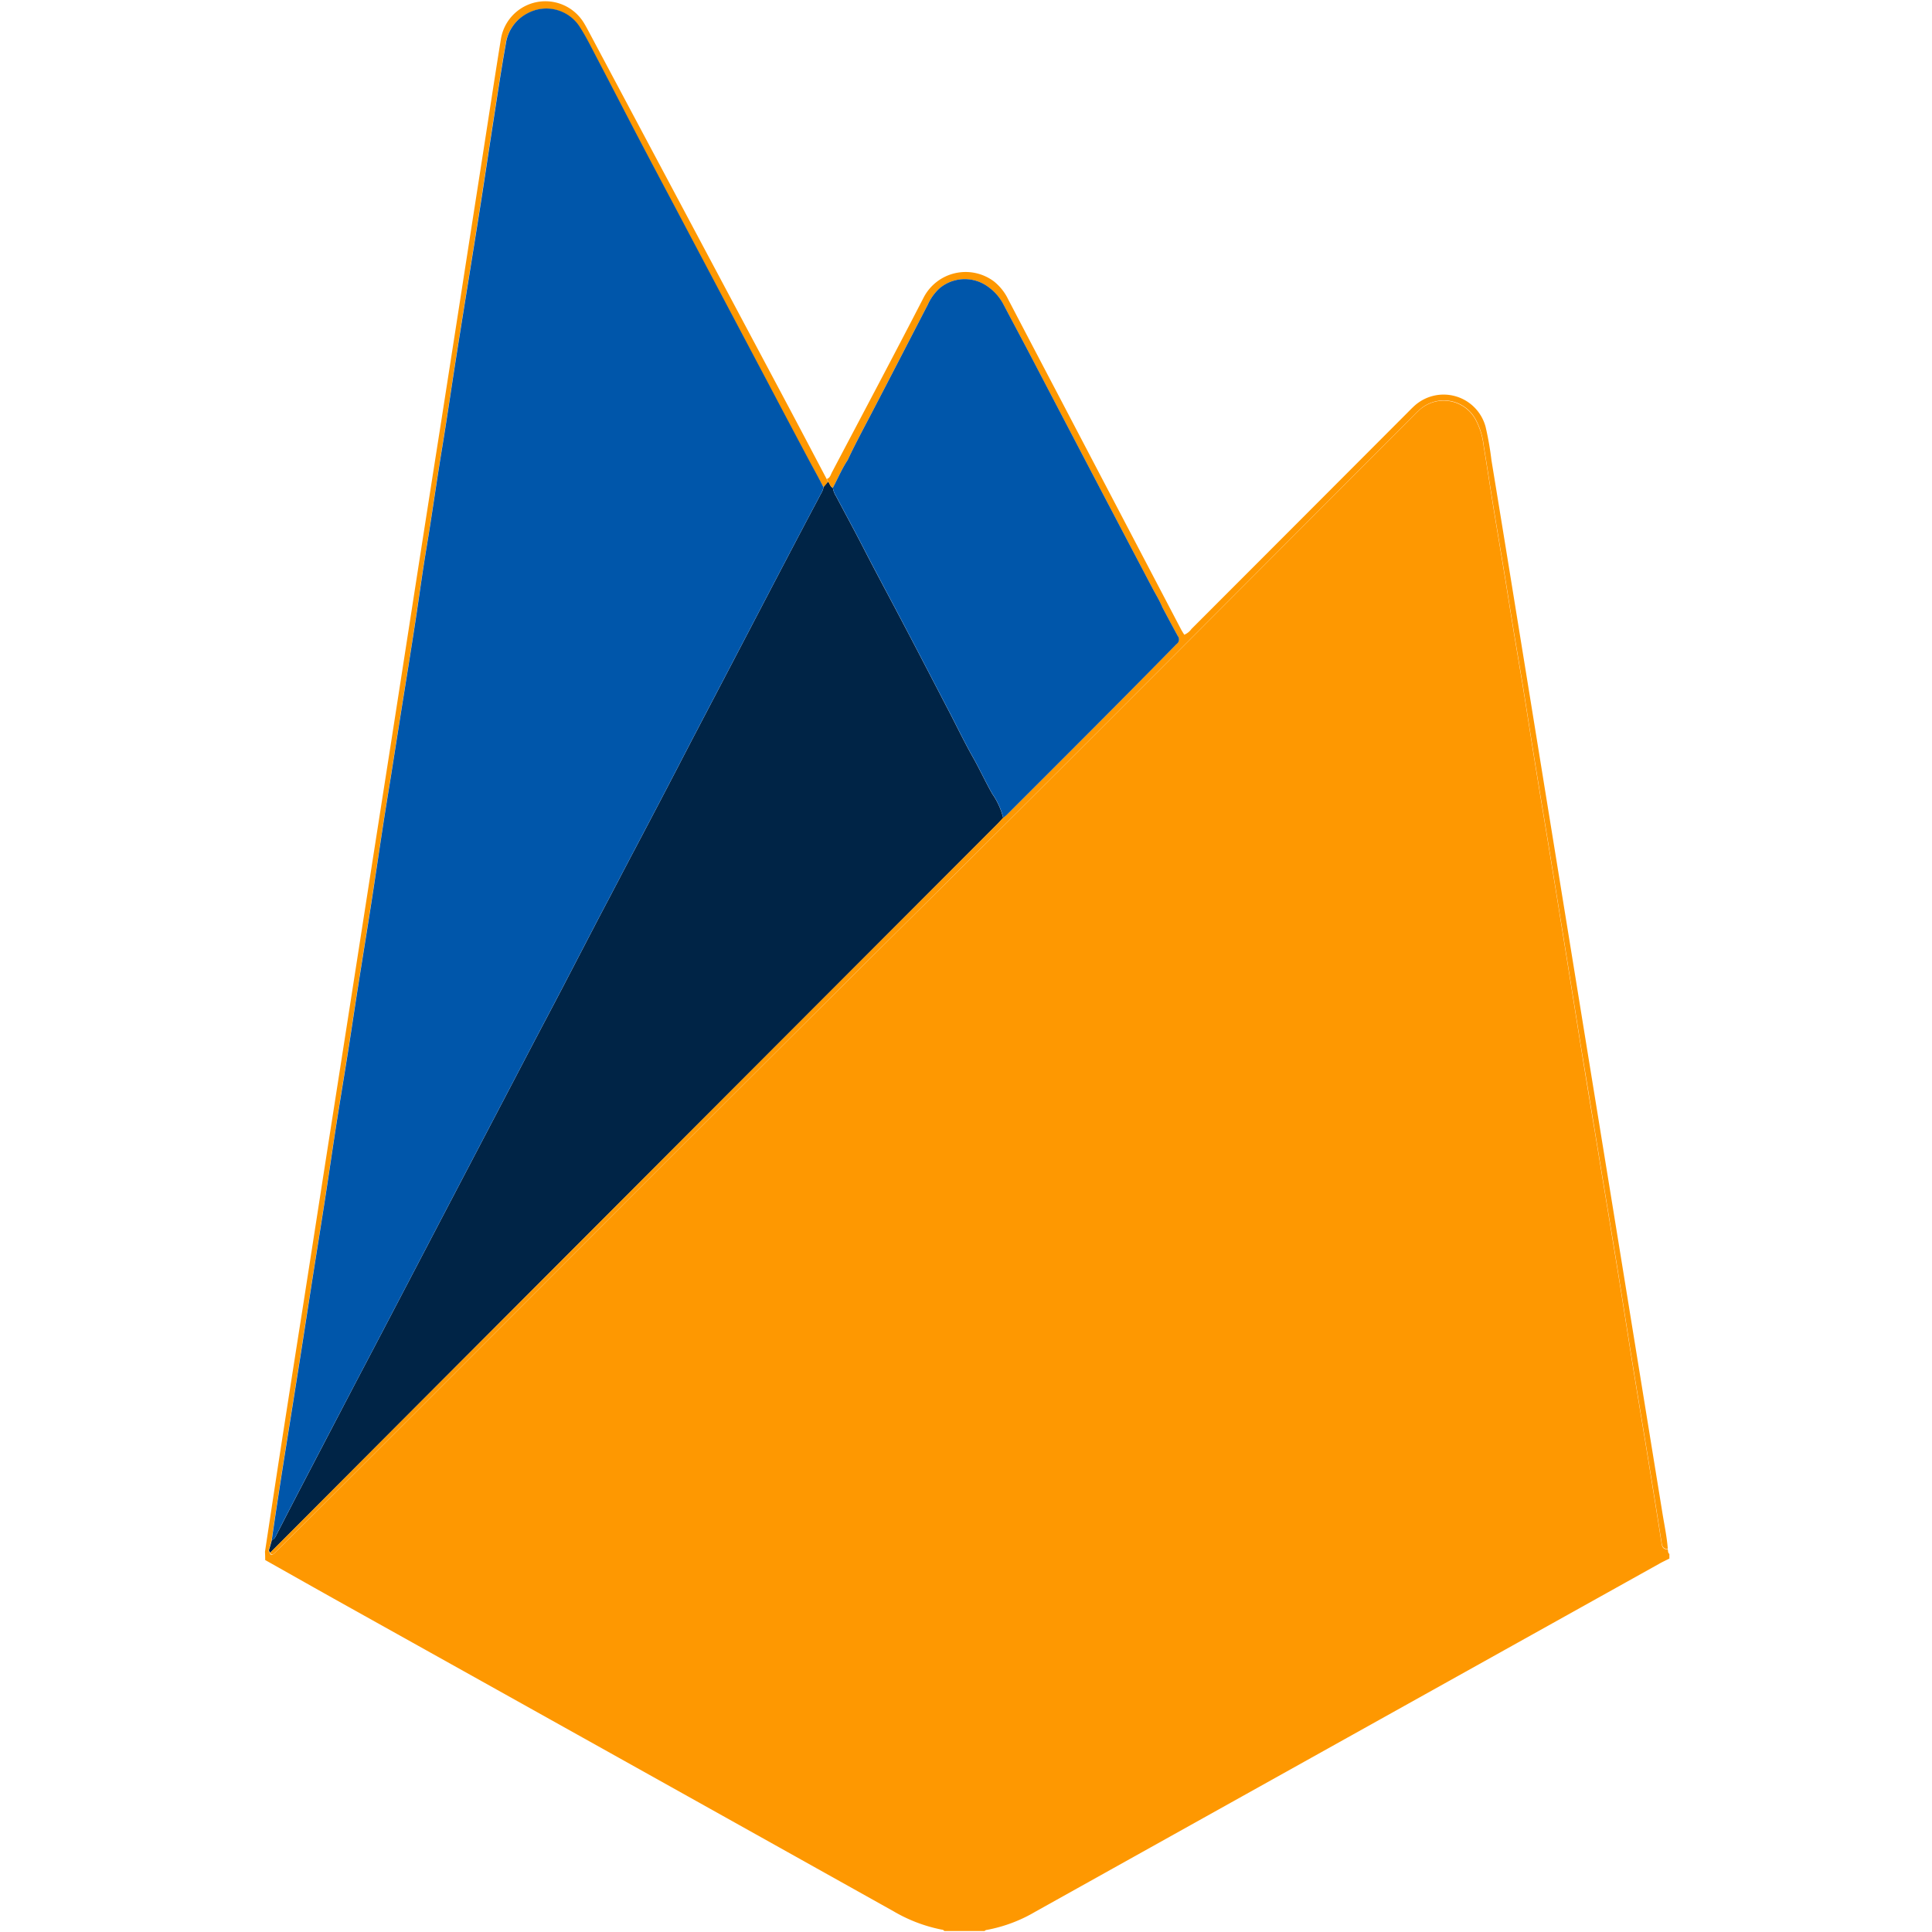
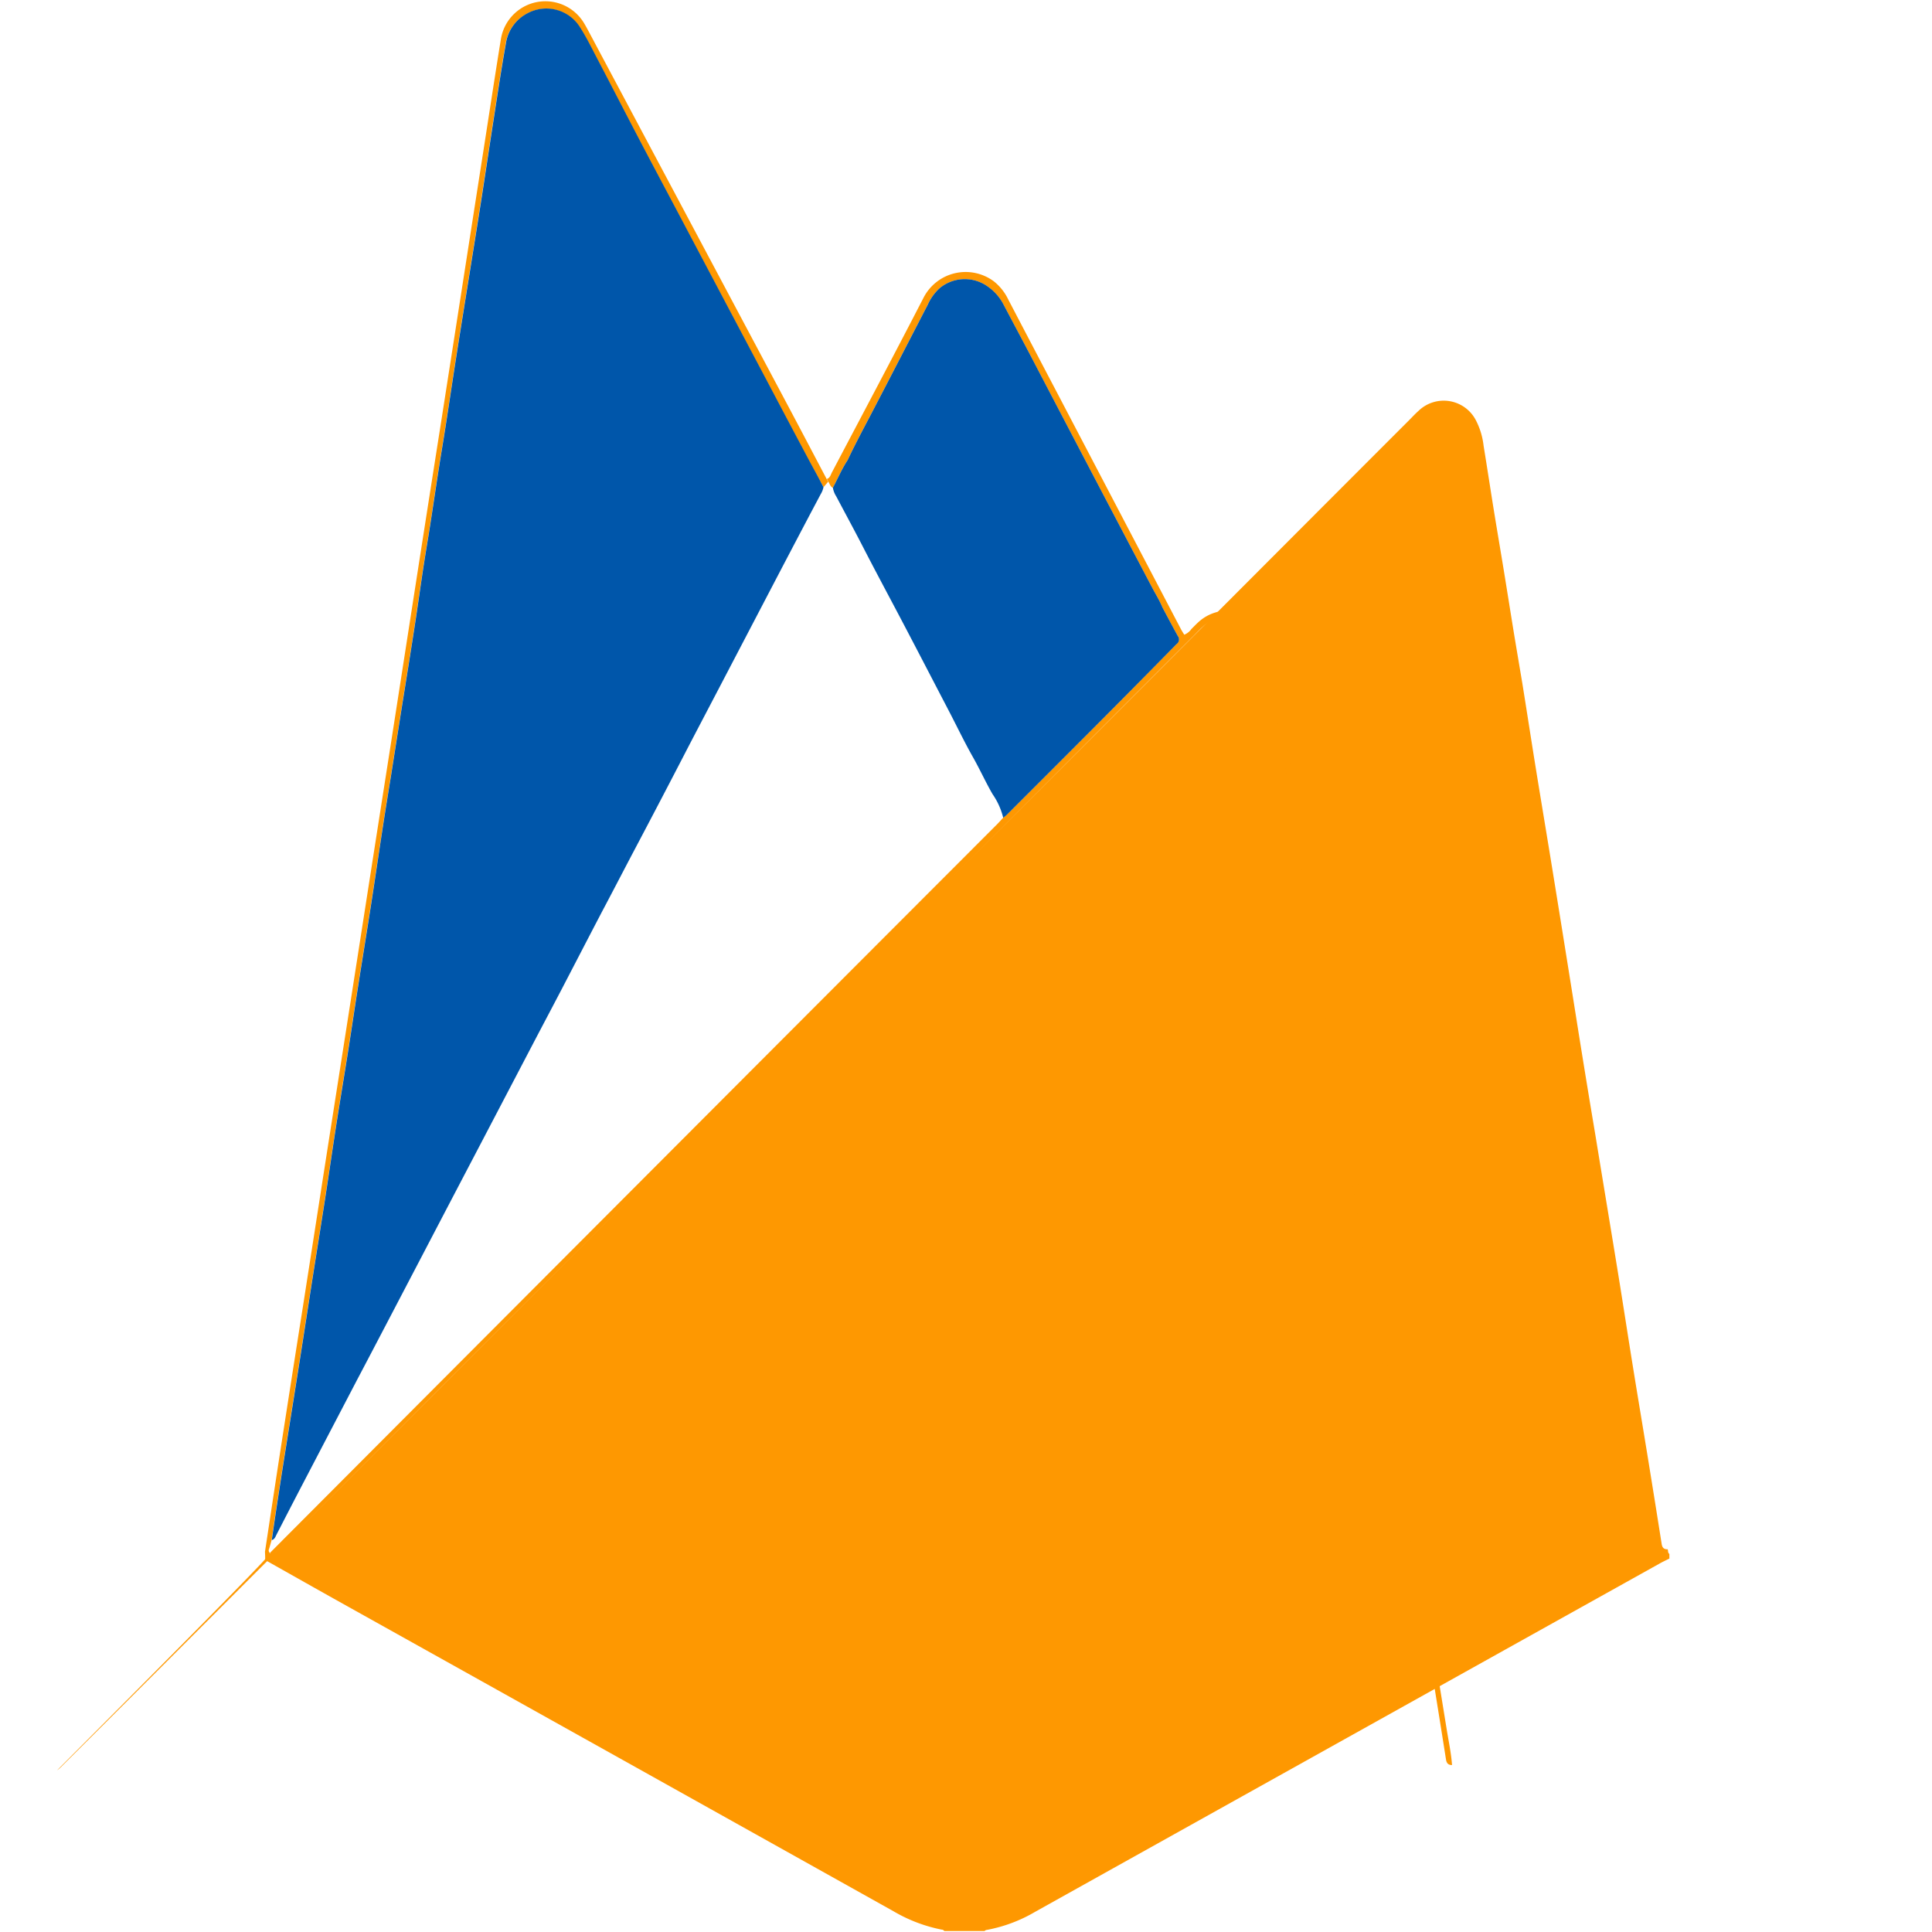
<svg xmlns="http://www.w3.org/2000/svg" width="72" height="72" viewBox="0 0 72 72">
  <defs>
    <style>.a{fill:none;}.b{fill:#fe9801;}.c{fill:#002446;}.d{fill:#0056aa;}</style>
  </defs>
  <g transform="translate(-1205.631 -3779.964)">
    <circle class="a" cx="36" cy="36" r="36" transform="translate(1205.631 3779.964)" />
    <g transform="translate(-896.24 585.985)">
      <g transform="translate(2111.651 3194.015)">
        <path class="b" d="M2139.807,3265.943h-1.5a.123.123,0,0,0-.1-.053,5.73,5.73,0,0,1-1.792-.683q-10.239-5.724-20.482-11.439c-.98-.547-1.957-1.1-2.935-1.651q0-.156-.008-.311c.188-1.233.373-2.467.564-3.7q.412-2.66.832-5.319.391-2.5.78-5.006.416-2.66.833-5.319.422-2.7.843-5.4.413-2.646.828-5.291.448-2.873.894-5.746.5-3.214,1.007-6.428.422-2.7.842-5.4.361-2.318.723-4.637c.215-1.375.423-2.75.646-4.124a1.68,1.68,0,0,1,3.106-.582c.06.1.113.2.167.3q3.635,6.825,7.269,13.651c.537,1.008,1.068,2.019,1.6,3.029l.053.1-.171.2c-.185-.335-.375-.668-.555-1.006q-.784-1.473-1.562-2.949l-1.548-2.925q-.814-1.539-1.626-3.078c-.511-.967-1.026-1.931-1.534-2.9-.539-1.028-1.069-2.061-1.608-3.09-.214-.408-.416-.824-.666-1.209a1.48,1.48,0,0,0-1.932-.5,1.52,1.52,0,0,0-.819,1.155c-.177.99-.323,1.985-.479,2.979-.147.946-.287,1.894-.435,2.84-.142.908-.288,1.815-.433,2.722q-.165,1.035-.332,2.069-.122.766-.24,1.532c-.108.7-.212,1.4-.321,2.1-.083.529-.173,1.058-.255,1.587-.109.7-.212,1.4-.321,2.1-.082.53-.174,1.058-.255,1.588-.108.71-.206,1.421-.315,2.131-.162,1.051-.331,2.1-.5,3.151q-.195,1.234-.389,2.469c-.1.615-.2,1.229-.295,1.845-.146.947-.284,1.895-.431,2.841-.163,1.051-.334,2.1-.5,3.15-.125.795-.241,1.591-.367,2.385-.142.9-.293,1.8-.433,2.7-.146.937-.281,1.875-.426,2.813-.166,1.069-.338,2.138-.506,3.207-.14.889-.276,1.78-.416,2.669q-.194,1.235-.392,2.469c-.129.813-.26,1.627-.386,2.441-.1.653-.2,1.307-.293,1.96-.031.107-.06.215-.094.322a.119.119,0,0,0,.033.149c.014.052.046.1.1.062a1.348,1.348,0,0,0,.193-.171c7.895-7.859,15.74-15.768,23.653-23.61,6.194-6.139,12.339-12.327,18.506-18.492.115-.116.226-.237.348-.345a1.349,1.349,0,0,1,2.137.337,2.711,2.711,0,0,1,.292.958c.131.8.253,1.608.383,2.412.121.747.249,1.493.371,2.24.131.8.258,1.608.389,2.411.1.6.2,1.19.3,1.786.166,1.031.324,2.063.49,3.093.182,1.125.37,2.25.554,3.375q.224,1.375.445,2.751c.1.624.2,1.248.3,1.872.143.889.282,1.778.426,2.667q.245,1.518.5,3.034.218,1.333.438,2.665c.16.974.321,1.947.478,2.921.164,1.021.321,2.044.486,3.065.183,1.135.374,2.268.558,3.4q.263,1.616.518,3.234c.022.14.085.207.224.2.023.057,0,.132.064.173v.173c-.119.06-.24.116-.356.181q-11.64,6.49-23.279,12.983a5.54,5.54,0,0,1-1.795.674A.134.134,0,0,0,2139.807,3265.943Z" transform="translate(-2112.895 -3194.015)" />
-         <path class="c" d="M2115.067,3471.994c.109-.028.137-.127.18-.21.309-.6.615-1.194.926-1.79q1.044-2,2.09-4.005c.4-.757.794-1.512,1.19-2.268q1.021-1.951,2.039-3.9l1.268-2.422q.981-1.874,1.962-3.749c.378-.722.76-1.442,1.138-2.165.5-.961,1-1.927,1.5-2.884.414-.779.818-1.564,1.231-2.344q1.009-1.909,2-3.827c.4-.768.8-1.529,1.2-2.294q1.014-1.939,2.026-3.878.607-1.16,1.217-2.319c.161-.305.324-.609.485-.916a.834.834,0,0,0,.108-.265l.171-.2c.059.075.074.183.172.229a.85.85,0,0,0,.124.32c.331.627.67,1.249.994,1.879.376.733.764,1.459,1.15,2.187.687,1.295,1.361,2.6,2.038,3.9.306.586.591,1.184.916,1.758.255.451.468.922.726,1.371a2.652,2.652,0,0,1,.4.886c-.078.084-.154.171-.235.252q-5.86,5.87-11.722,11.738-7.679,7.695-15.356,15.393a.119.119,0,0,1-.032-.15C2115.008,3472.209,2115.037,3472.1,2115.067,3471.994Z" transform="translate(-2114.713 -3414.643)" />
-         <path class="b" d="M2115.558,3376.232q7.678-7.7,15.356-15.393,5.859-5.871,11.721-11.738c.081-.081.157-.168.234-.253a1.678,1.678,0,0,0,.132-.11c2.1-2.1,4.208-4.2,6.287-6.323.014-.014.026-.029.041-.041a.209.209,0,0,0,.047-.3c-.2-.352-.382-.708-.573-1.063-.1-.249-.245-.478-.37-.715q-1.22-2.318-2.436-4.638-1.083-2.065-2.161-4.132c-.316-.6-.639-1.2-.956-1.806a1.83,1.83,0,0,0-.559-.646,1.467,1.467,0,0,0-1.816.038,1.855,1.855,0,0,0-.45.626c-.667,1.286-1.33,2.575-2,3.861-.332.639-.676,1.271-.982,1.922-.216.326-.367.687-.551,1.031-.1-.046-.113-.154-.171-.229l-.053-.1c.12-.035.141-.15.188-.24,1.145-2.175,2.3-4.346,3.425-6.53a1.762,1.762,0,0,1,2.613-.593,1.915,1.915,0,0,1,.533.67q.987,1.889,1.978,3.776l4.464,8.522c.036.067.077.131.12.2a.621.621,0,0,0,.268-.214q4.022-4.024,8.041-8.052c.082-.082.161-.165.246-.243a1.62,1.62,0,0,1,2.674.759,11.437,11.437,0,0,1,.219,1.247q.483,2.94.958,5.881.445,2.742.889,5.484.472,2.913.945,5.825l.844,5.2q.473,2.912.947,5.824.42,2.586.839,5.171.475,2.926.95,5.853c.072.445.167.886.2,1.337-.139,0-.2-.064-.224-.2q-.254-1.618-.518-3.234c-.184-1.135-.375-2.268-.558-3.4-.165-1.021-.322-2.044-.486-3.065q-.235-1.461-.478-2.921-.219-1.333-.438-2.665-.249-1.517-.5-3.034c-.144-.889-.283-1.778-.426-2.667-.1-.625-.2-1.248-.3-1.872q-.223-1.376-.445-2.751c-.184-1.125-.372-2.249-.554-3.375-.167-1.031-.325-2.062-.49-3.093-.1-.6-.2-1.191-.3-1.786-.131-.8-.257-1.607-.389-2.411-.122-.747-.25-1.493-.371-2.24-.13-.8-.252-1.608-.383-2.412a2.711,2.711,0,0,0-.292-.957,1.349,1.349,0,0,0-2.137-.337c-.122.108-.232.229-.348.345-6.167,6.166-12.311,12.354-18.505,18.493-7.913,7.842-15.758,15.75-23.653,23.61a1.319,1.319,0,0,1-.193.171C2115.6,3376.329,2115.572,3376.284,2115.558,3376.232Z" transform="translate(-2115.265 -3318.41)" />
+         <path class="b" d="M2115.558,3376.232q7.678-7.7,15.356-15.393,5.859-5.871,11.721-11.738c.081-.081.157-.168.234-.253a1.678,1.678,0,0,0,.132-.11c2.1-2.1,4.208-4.2,6.287-6.323.014-.014.026-.029.041-.041a.209.209,0,0,0,.047-.3c-.2-.352-.382-.708-.573-1.063-.1-.249-.245-.478-.37-.715q-1.22-2.318-2.436-4.638-1.083-2.065-2.161-4.132c-.316-.6-.639-1.2-.956-1.806a1.83,1.83,0,0,0-.559-.646,1.467,1.467,0,0,0-1.816.038,1.855,1.855,0,0,0-.45.626c-.667,1.286-1.33,2.575-2,3.861-.332.639-.676,1.271-.982,1.922-.216.326-.367.687-.551,1.031-.1-.046-.113-.154-.171-.229l-.053-.1c.12-.035.141-.15.188-.24,1.145-2.175,2.3-4.346,3.425-6.53a1.762,1.762,0,0,1,2.613-.593,1.915,1.915,0,0,1,.533.67q.987,1.889,1.978,3.776l4.464,8.522c.036.067.077.131.12.2a.621.621,0,0,0,.268-.214c.082-.082.161-.165.246-.243a1.62,1.62,0,0,1,2.674.759,11.437,11.437,0,0,1,.219,1.247q.483,2.94.958,5.881.445,2.742.889,5.484.472,2.913.945,5.825l.844,5.2q.473,2.912.947,5.824.42,2.586.839,5.171.475,2.926.95,5.853c.072.445.167.886.2,1.337-.139,0-.2-.064-.224-.2q-.254-1.618-.518-3.234c-.184-1.135-.375-2.268-.558-3.4-.165-1.021-.322-2.044-.486-3.065q-.235-1.461-.478-2.921-.219-1.333-.438-2.665-.249-1.517-.5-3.034c-.144-.889-.283-1.778-.426-2.667-.1-.625-.2-1.248-.3-1.872q-.223-1.376-.445-2.751c-.184-1.125-.372-2.249-.554-3.375-.167-1.031-.325-2.062-.49-3.093-.1-.6-.2-1.191-.3-1.786-.131-.8-.257-1.607-.389-2.411-.122-.747-.25-1.493-.371-2.24-.13-.8-.252-1.608-.383-2.412a2.711,2.711,0,0,0-.292-.957,1.349,1.349,0,0,0-2.137-.337c-.122.108-.232.229-.348.345-6.167,6.166-12.311,12.354-18.505,18.493-7.913,7.842-15.758,15.75-23.653,23.61a1.319,1.319,0,0,1-.193.171C2115.6,3376.329,2115.572,3376.284,2115.558,3376.232Z" transform="translate(-2115.265 -3318.41)" />
        <path class="d" d="M2136.378,3214.614q-.784-1.473-1.562-2.949l-1.548-2.925q-.814-1.539-1.627-3.078c-.511-.967-1.026-1.931-1.534-2.9-.539-1.028-1.069-2.062-1.608-3.09-.214-.408-.416-.825-.666-1.209a1.48,1.48,0,0,0-1.931-.5,1.521,1.521,0,0,0-.819,1.155c-.177.99-.324,1.985-.479,2.979-.147.946-.287,1.894-.435,2.84-.142.908-.289,1.814-.434,2.722q-.166,1.035-.332,2.069-.122.765-.241,1.532c-.108.7-.212,1.4-.321,2.1-.082.53-.173,1.058-.255,1.587-.109.7-.212,1.4-.321,2.1-.083.53-.174,1.058-.255,1.588-.108.709-.205,1.421-.315,2.131-.162,1.051-.331,2.1-.5,3.151q-.195,1.235-.389,2.469c-.1.615-.2,1.229-.295,1.845-.146.947-.284,1.895-.43,2.841-.163,1.051-.334,2.1-.5,3.15-.125.795-.242,1.591-.367,2.386-.142.9-.293,1.8-.434,2.7-.146.937-.281,1.875-.426,2.813-.166,1.07-.338,2.138-.506,3.208-.139.89-.275,1.78-.415,2.669q-.194,1.235-.392,2.469c-.129.813-.26,1.626-.386,2.441-.1.653-.2,1.307-.293,1.96.109-.028.137-.126.18-.21.309-.6.615-1.194.926-1.79q1.044-2,2.091-4.005c.4-.757.794-1.512,1.19-2.268q1.021-1.951,2.039-3.9.634-1.212,1.268-2.422.981-1.874,1.962-3.749c.378-.723.76-1.443,1.138-2.166.5-.961,1-1.927,1.5-2.884.414-.779.819-1.564,1.231-2.344q1.009-1.908,2-3.827c.4-.768.8-1.529,1.2-2.294q1.014-1.939,2.026-3.877.607-1.161,1.217-2.319c.161-.306.324-.61.485-.916a.836.836,0,0,0,.108-.266C2136.748,3215.285,2136.558,3214.952,2136.378,3214.614Z" transform="translate(-2116.014 -3197.51)" />
        <path class="d" d="M2407.663,3345.367c-.195-.352-.382-.708-.572-1.063-.1-.249-.245-.477-.37-.715q-1.22-2.318-2.436-4.638-1.082-2.065-2.161-4.132c-.316-.6-.638-1.2-.956-1.806a1.827,1.827,0,0,0-.559-.646,1.466,1.466,0,0,0-1.815.038,1.854,1.854,0,0,0-.45.626c-.667,1.286-1.329,2.575-2,3.861-.331.639-.676,1.271-.982,1.922-.216.326-.367.687-.551,1.031a.854.854,0,0,0,.124.32c.331.627.67,1.249.994,1.879.377.733.764,1.459,1.15,2.187.686,1.295,1.36,2.6,2.038,3.9.306.586.591,1.184.916,1.758.255.451.468.922.726,1.371a2.642,2.642,0,0,1,.4.886c.044-.037.091-.07.132-.11,2.1-2.1,4.208-4.2,6.287-6.323a.529.529,0,0,1,.041-.041A.209.209,0,0,0,2407.663,3345.367Z" transform="translate(-2373.552 -3321.705)" />
      </g>
    </g>
  </g>
</svg>